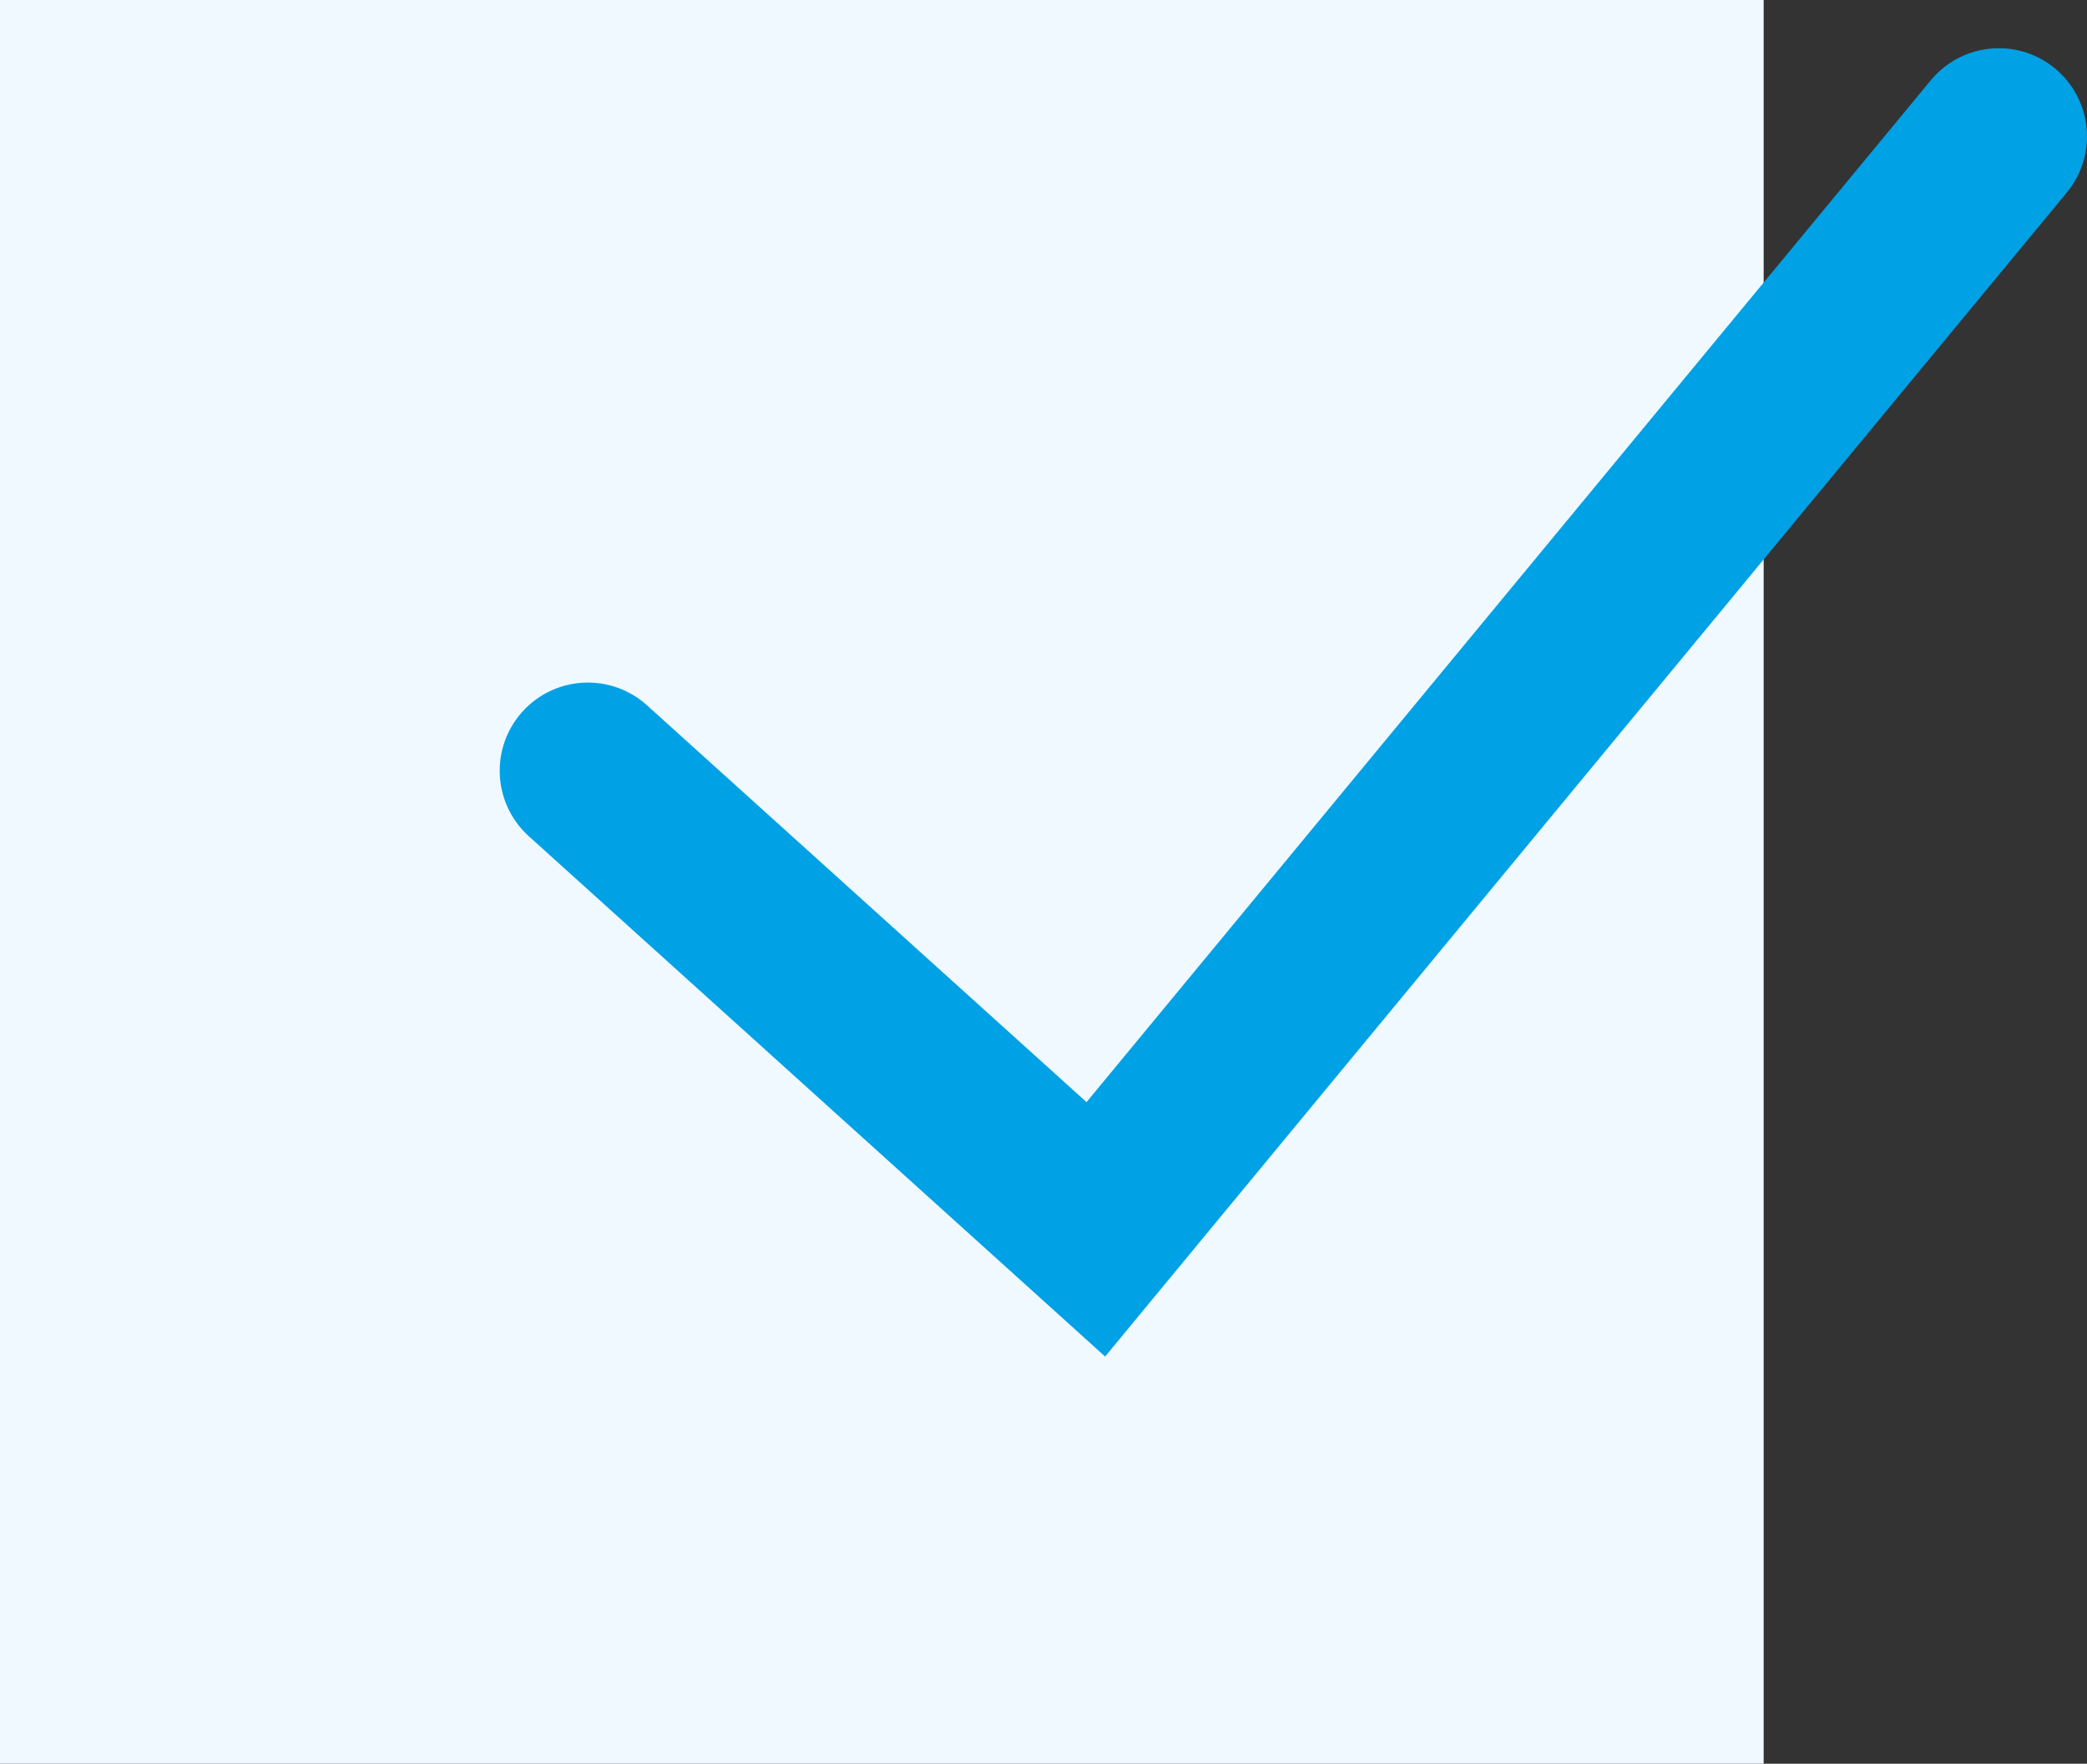
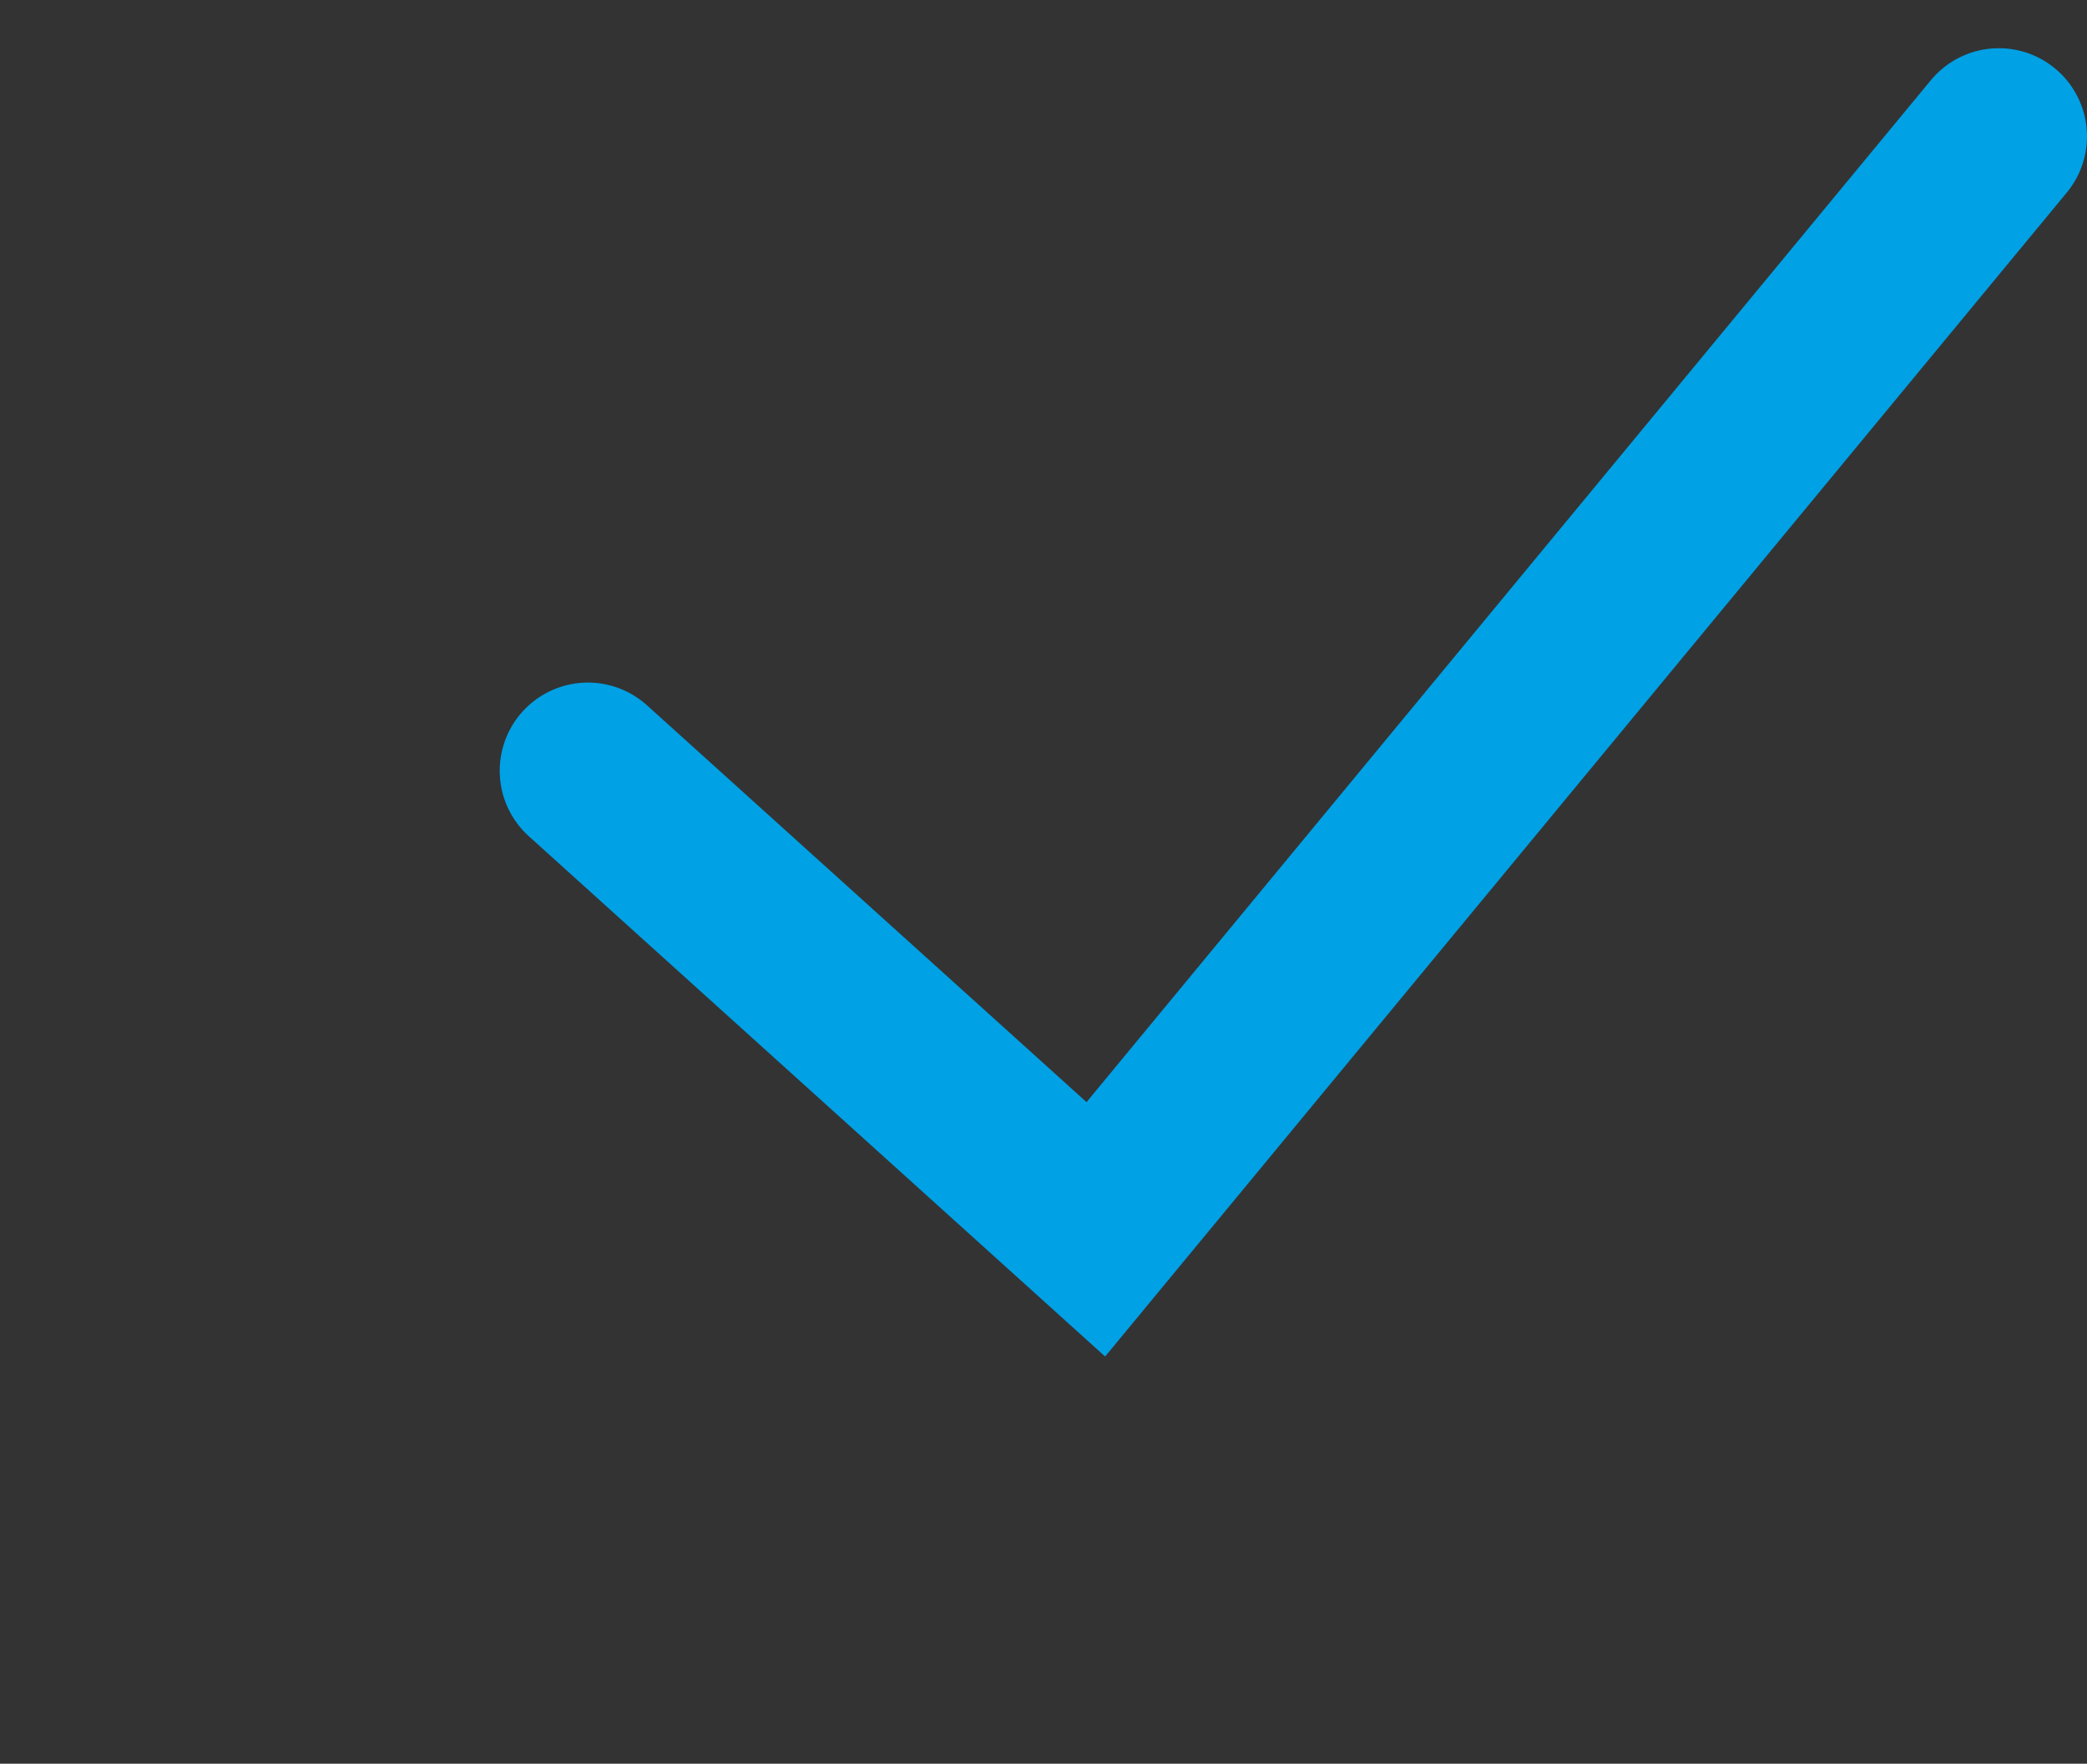
<svg xmlns="http://www.w3.org/2000/svg" viewBox="0 0 35.5 30">
  <rect x="0" y="0" width="35.5" height="30" fill="#333333" stroke="none" />
  <g id="レイヤー_2" data-name="レイヤー 2">
    <g id="section04">
      <g id="_02" data-name="02">
        <g id="card01">
          <g id="check">
-             <rect width="30" height="30" fill="#f0f9ff" />
            <polyline points="10 13.11 18.64 20.91 34 2.32" fill="none" stroke="#00a1e5" stroke-linecap="round" stroke-miterlimit="10" stroke-width="3" />
          </g>
        </g>
      </g>
    </g>
  </g>
</svg>